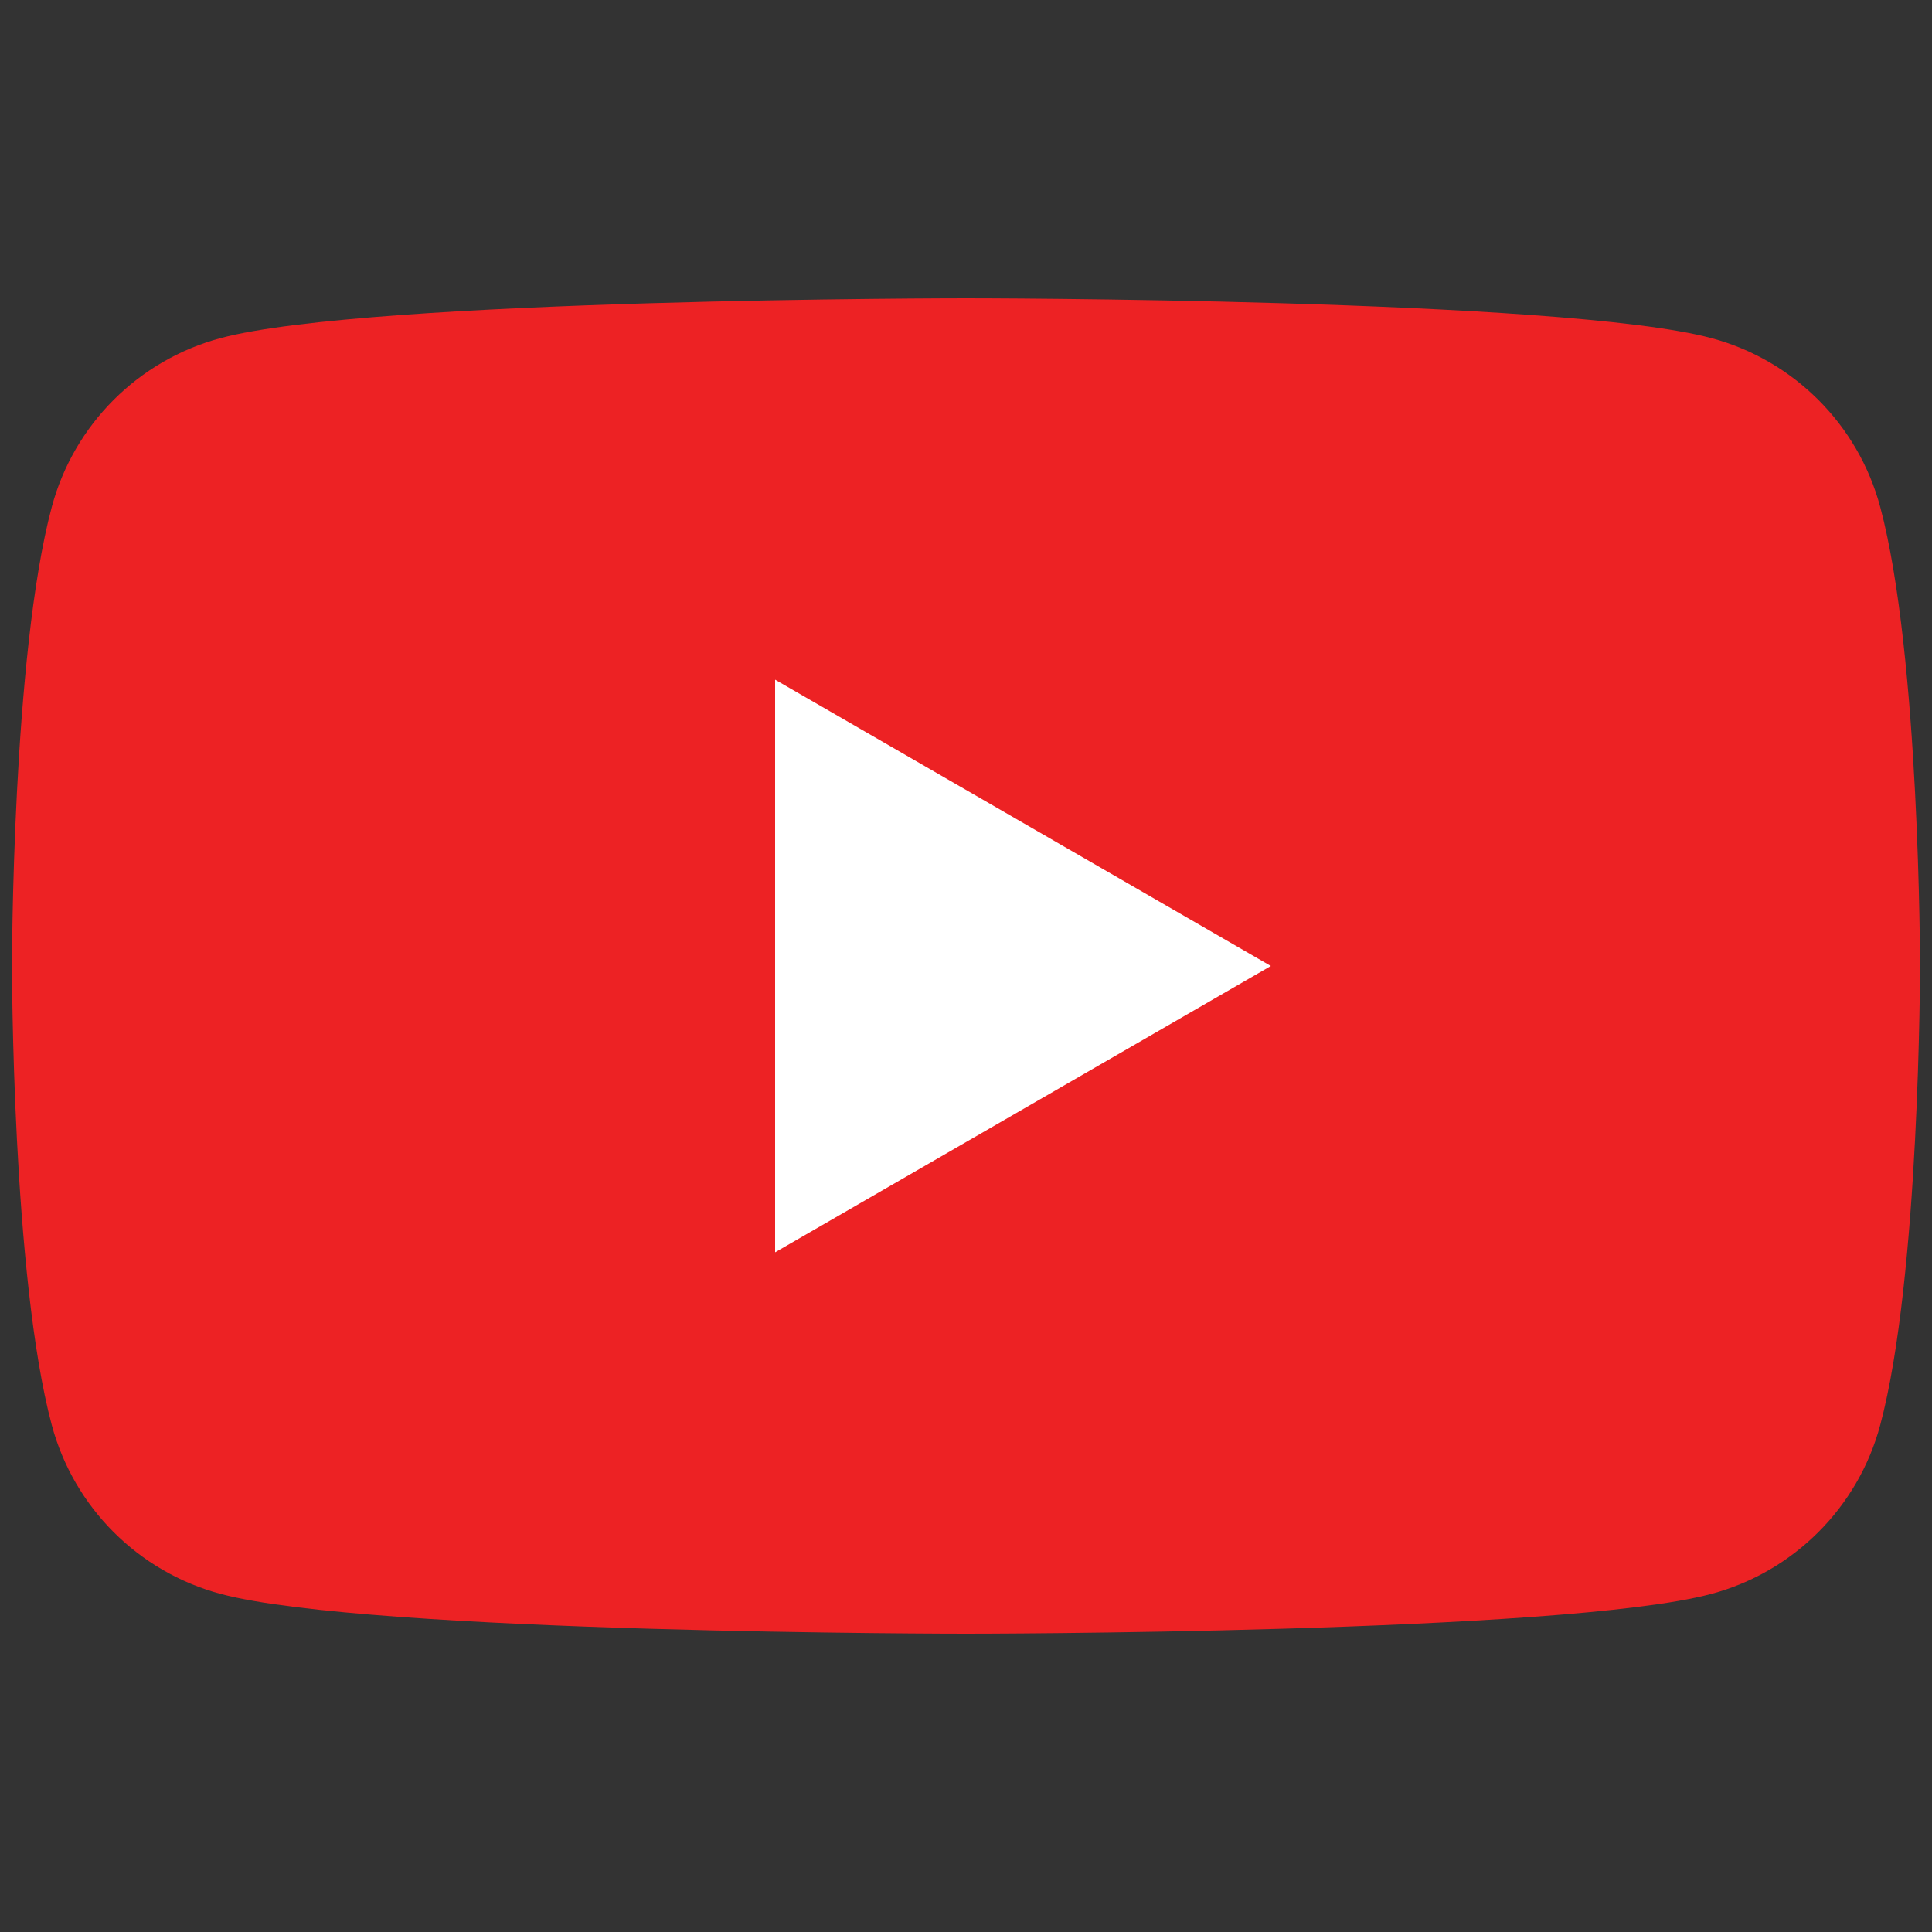
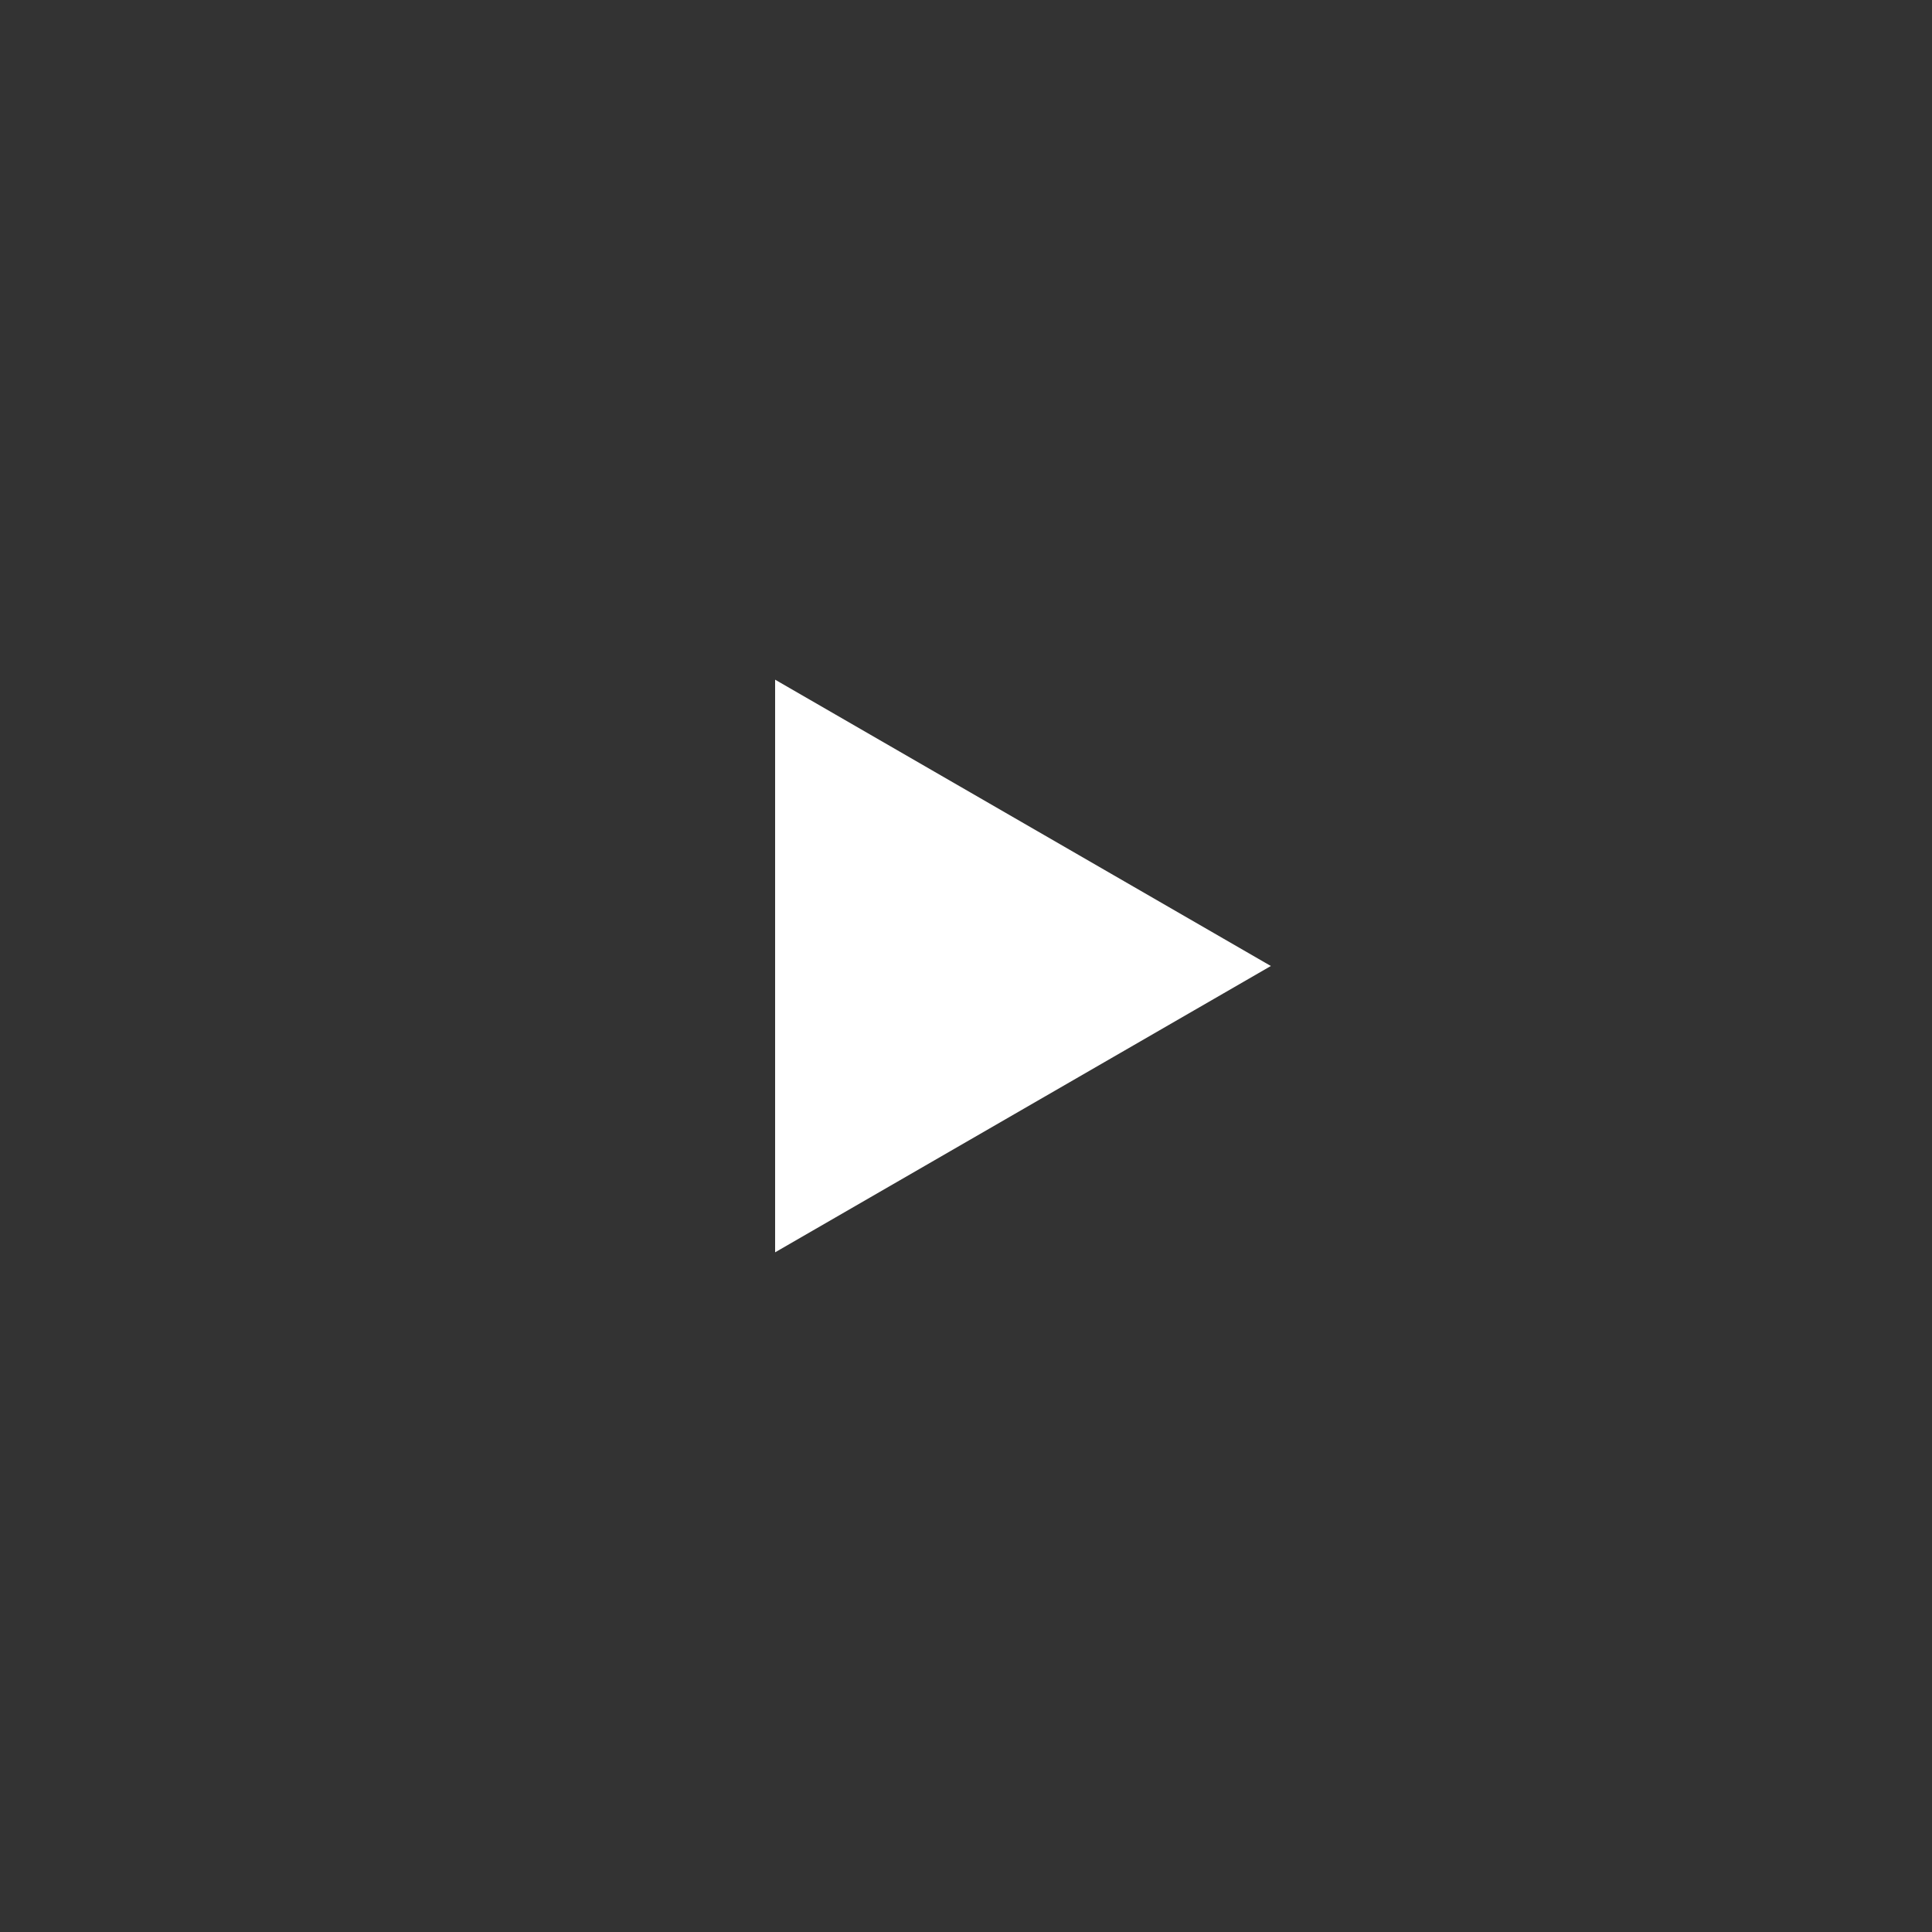
<svg xmlns="http://www.w3.org/2000/svg" id="Layer_1" viewBox="0 0 50 50">
  <rect x="0" y="0" width="50" height="50" fill="#333333" stroke="none" />
  <defs>
    <style>
      .cls-1 {
        fill: #fff;
      }

      .cls-2 {
        fill: #ed2224;
      }
    </style>
  </defs>
-   <path class="cls-2" d="M48.66,13.12c-.57-2.13-2.24-3.8-4.37-4.37-3.85-1.03-19.29-1.03-19.29-1.03,0,0-15.44,0-19.29,1.03-2.13.57-3.8,2.24-4.37,4.37C.31,16.96.31,25,.31,25c0,0,0,8.04,1.03,11.88.57,2.13,2.24,3.8,4.37,4.37,3.85,1.03,19.29,1.03,19.29,1.03,0,0,15.44,0,19.29-1.03,2.13-.57,3.8-2.24,4.37-4.37,1.03-3.85,1.03-11.88,1.03-11.88,0,0,0-8.04-1.03-11.88Z" />
  <path class="cls-1" d="M20.06,32.41l12.83-7.41-12.83-7.41v14.81Z" />
</svg>